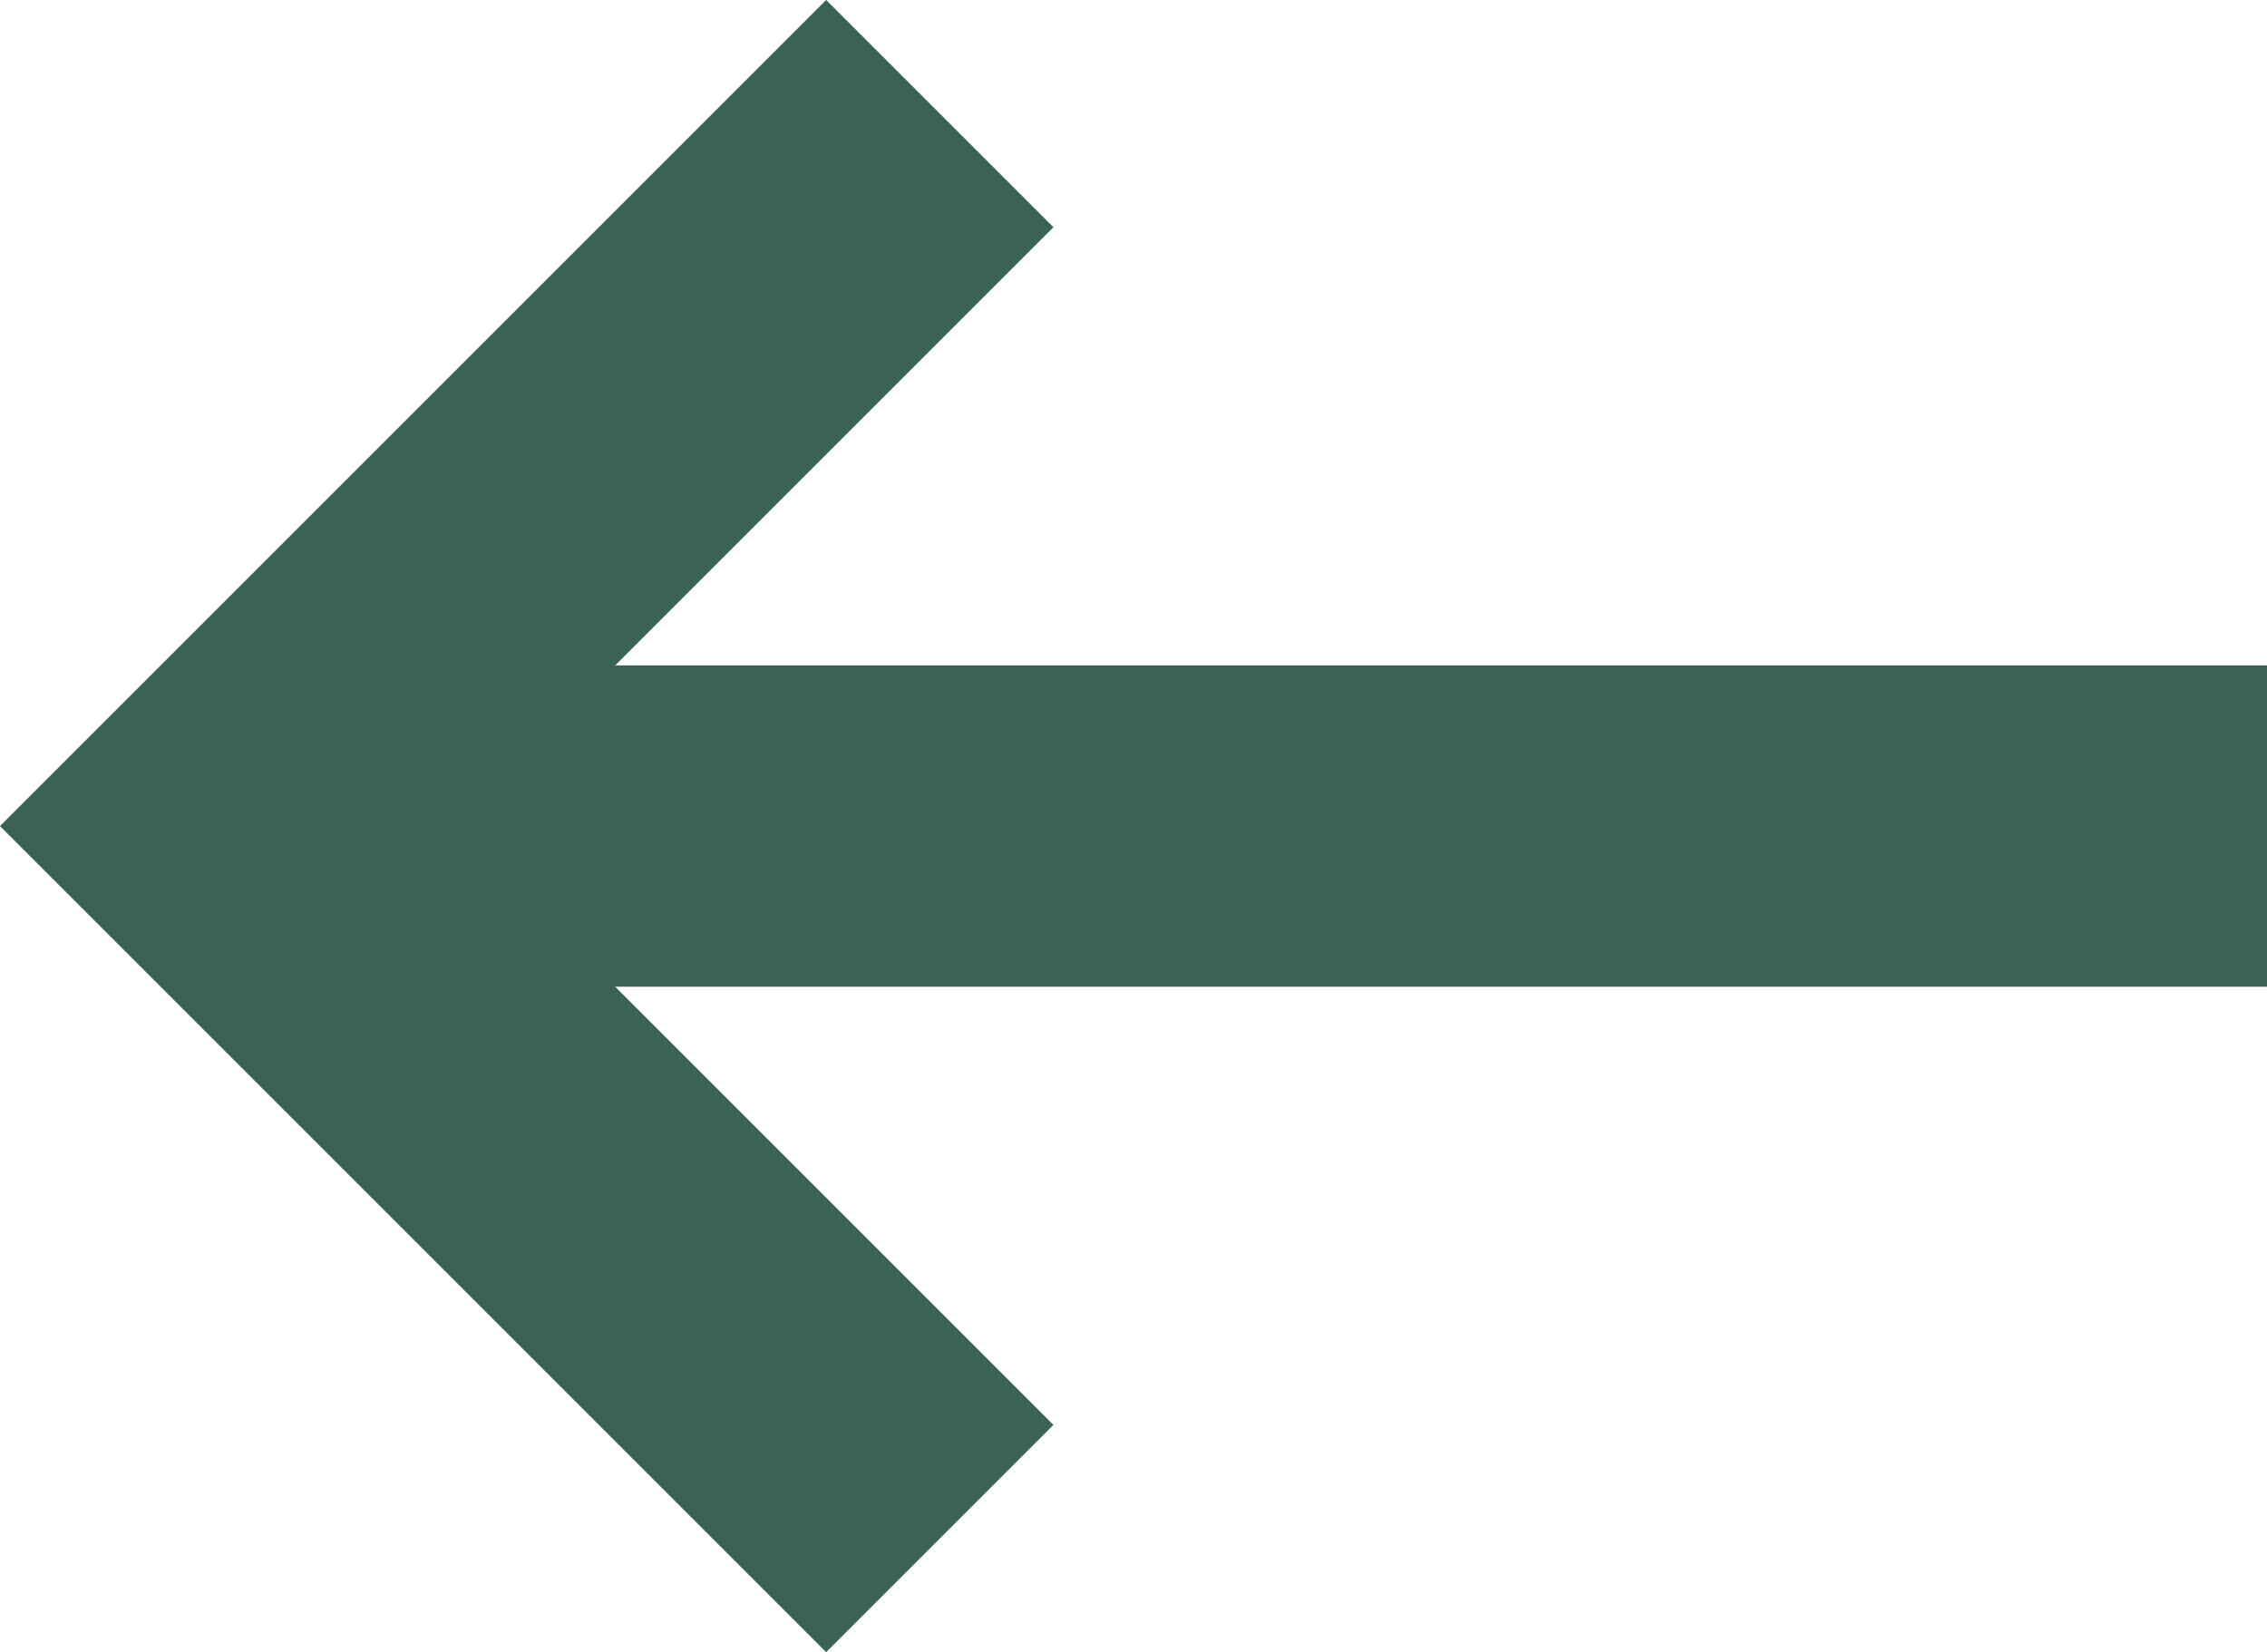
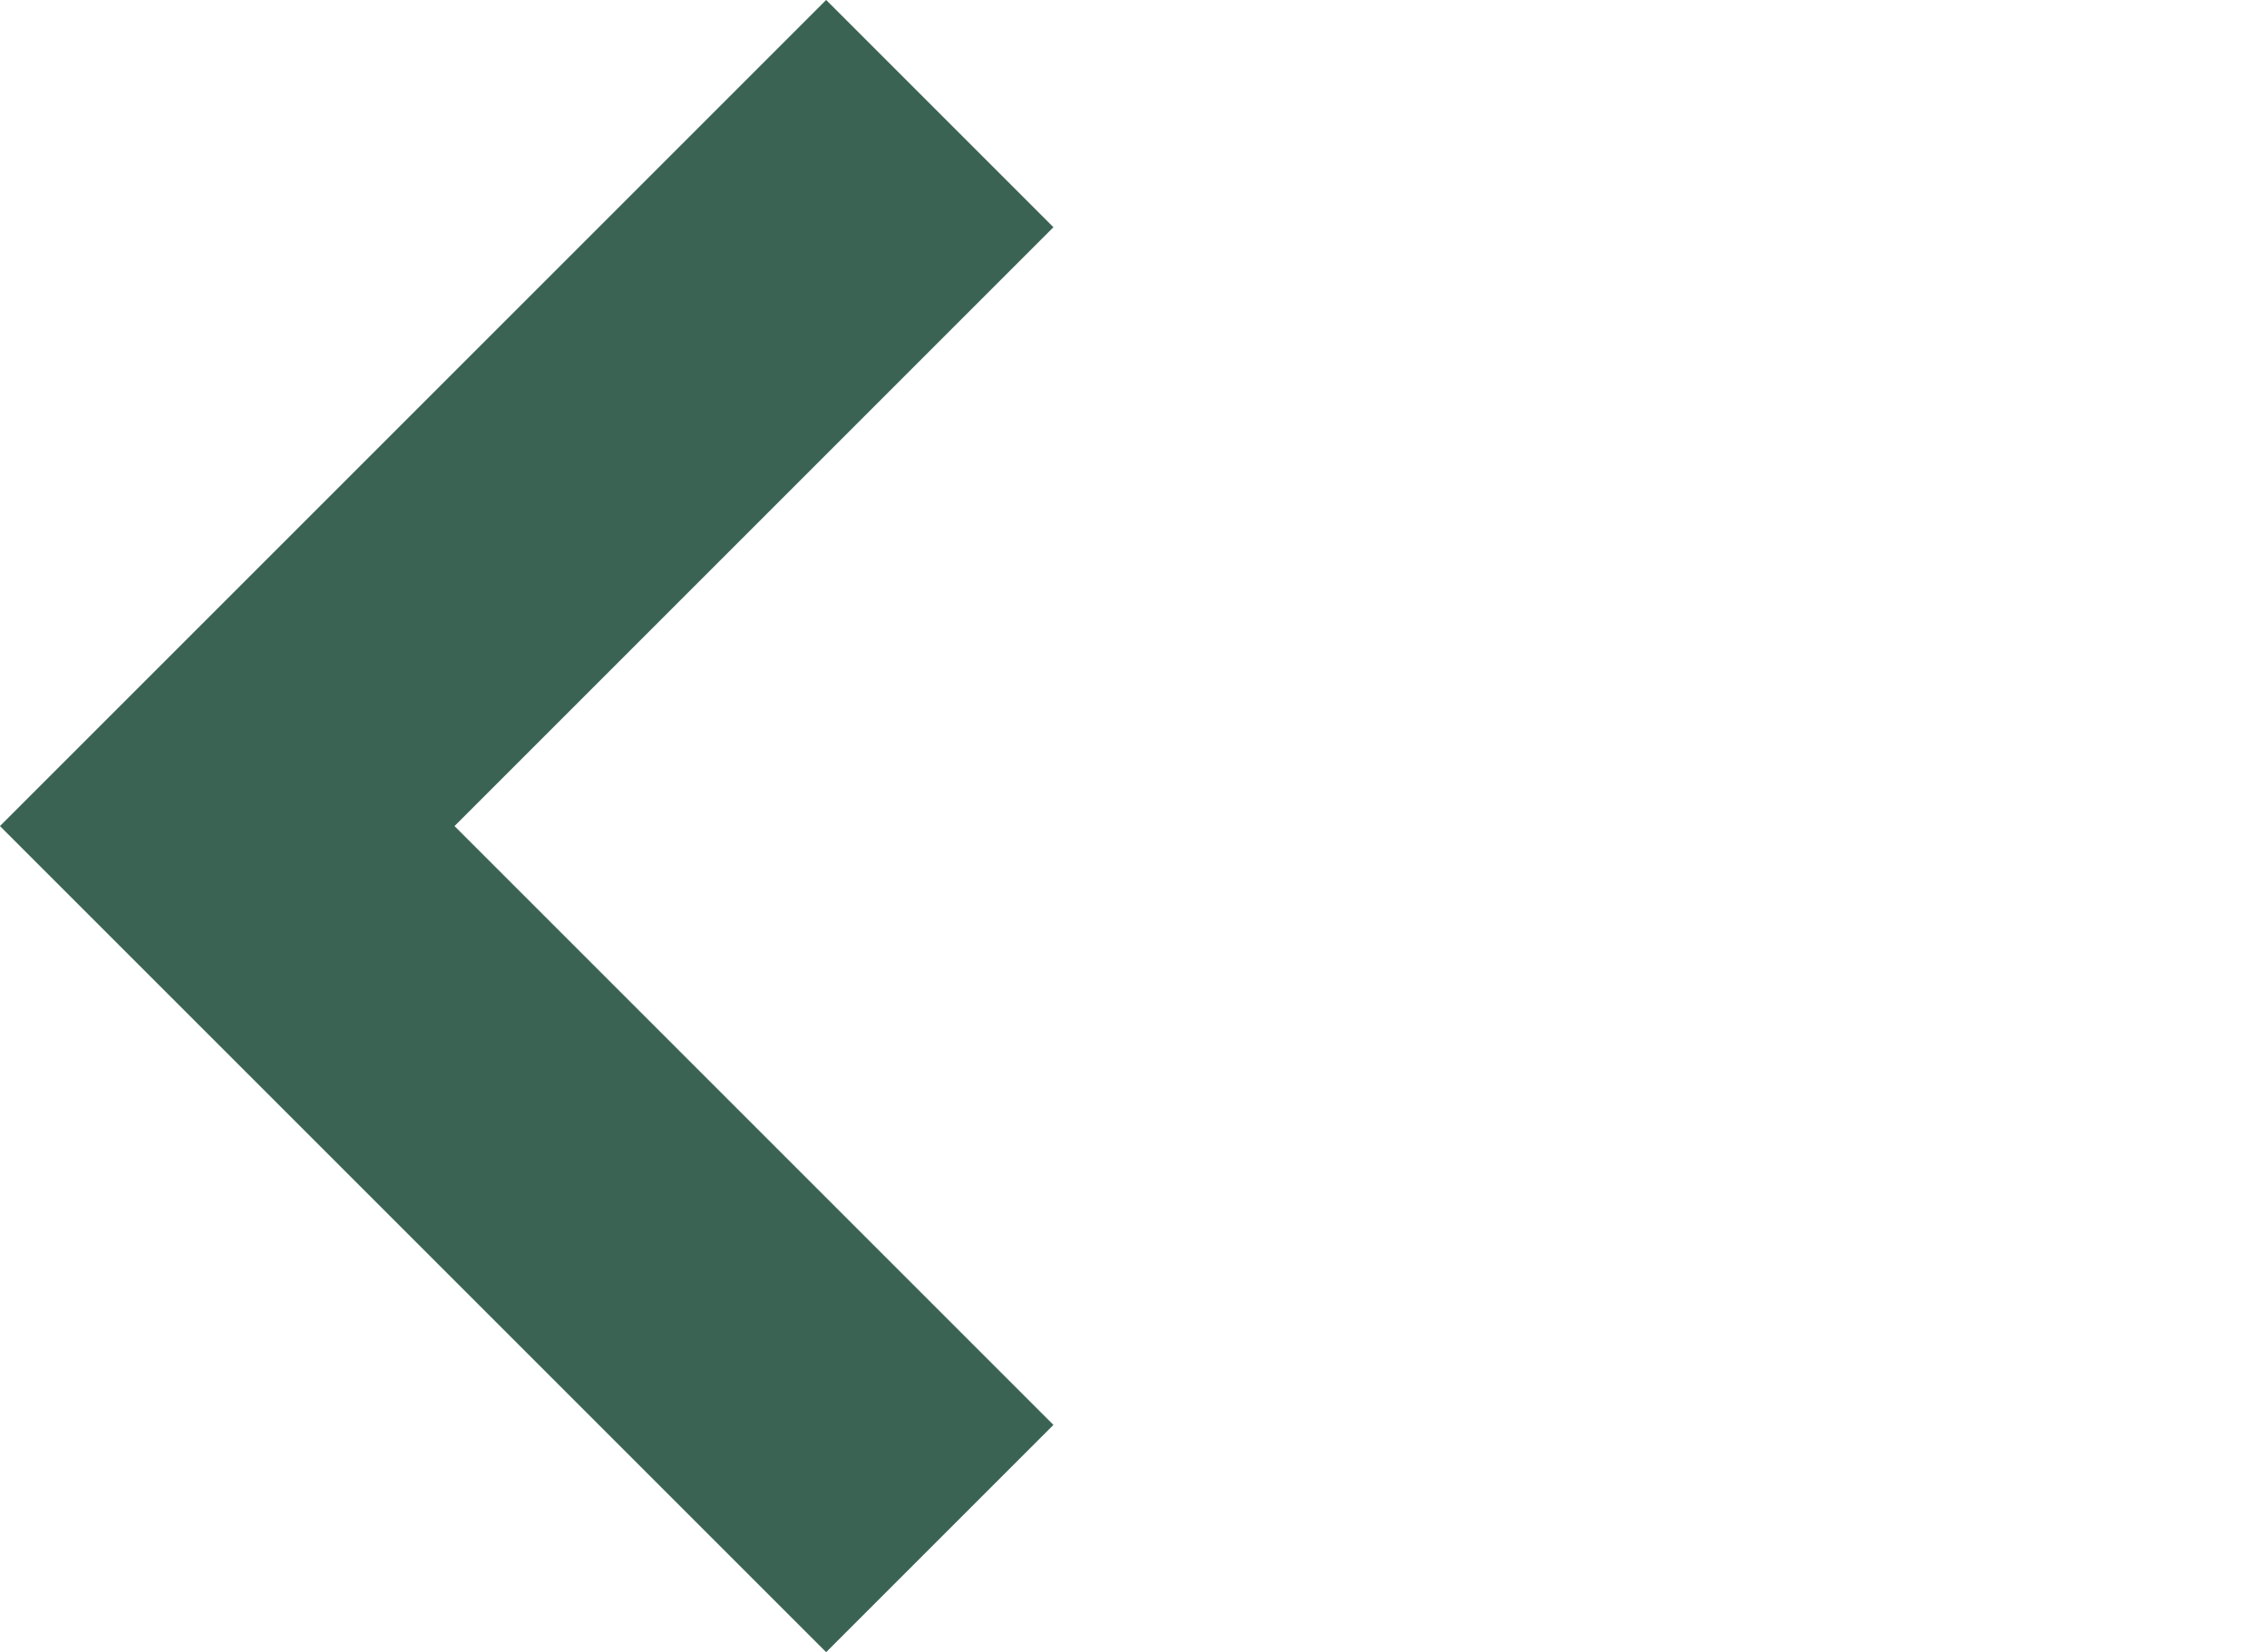
<svg xmlns="http://www.w3.org/2000/svg" width="14.107" height="10.282" viewBox="0 0 14.107 10.282">
  <g id="グループ_876" data-name="グループ 876" transform="translate(1110.01 2376.141) rotate(180)">
-     <path id="パス_322" data-name="パス 322" d="M-20145.488,1916.623h12.7" transform="translate(21241.391 454.377)" fill="none" stroke="#3a6354" stroke-width="2" />
    <path id="パス_321" data-name="パス 321" d="M-20117.309,1914.846l4.434,4.434-4.434,4.434" transform="translate(21221.471 451.72)" fill="none" stroke="#3a6354" stroke-width="2" />
  </g>
</svg>